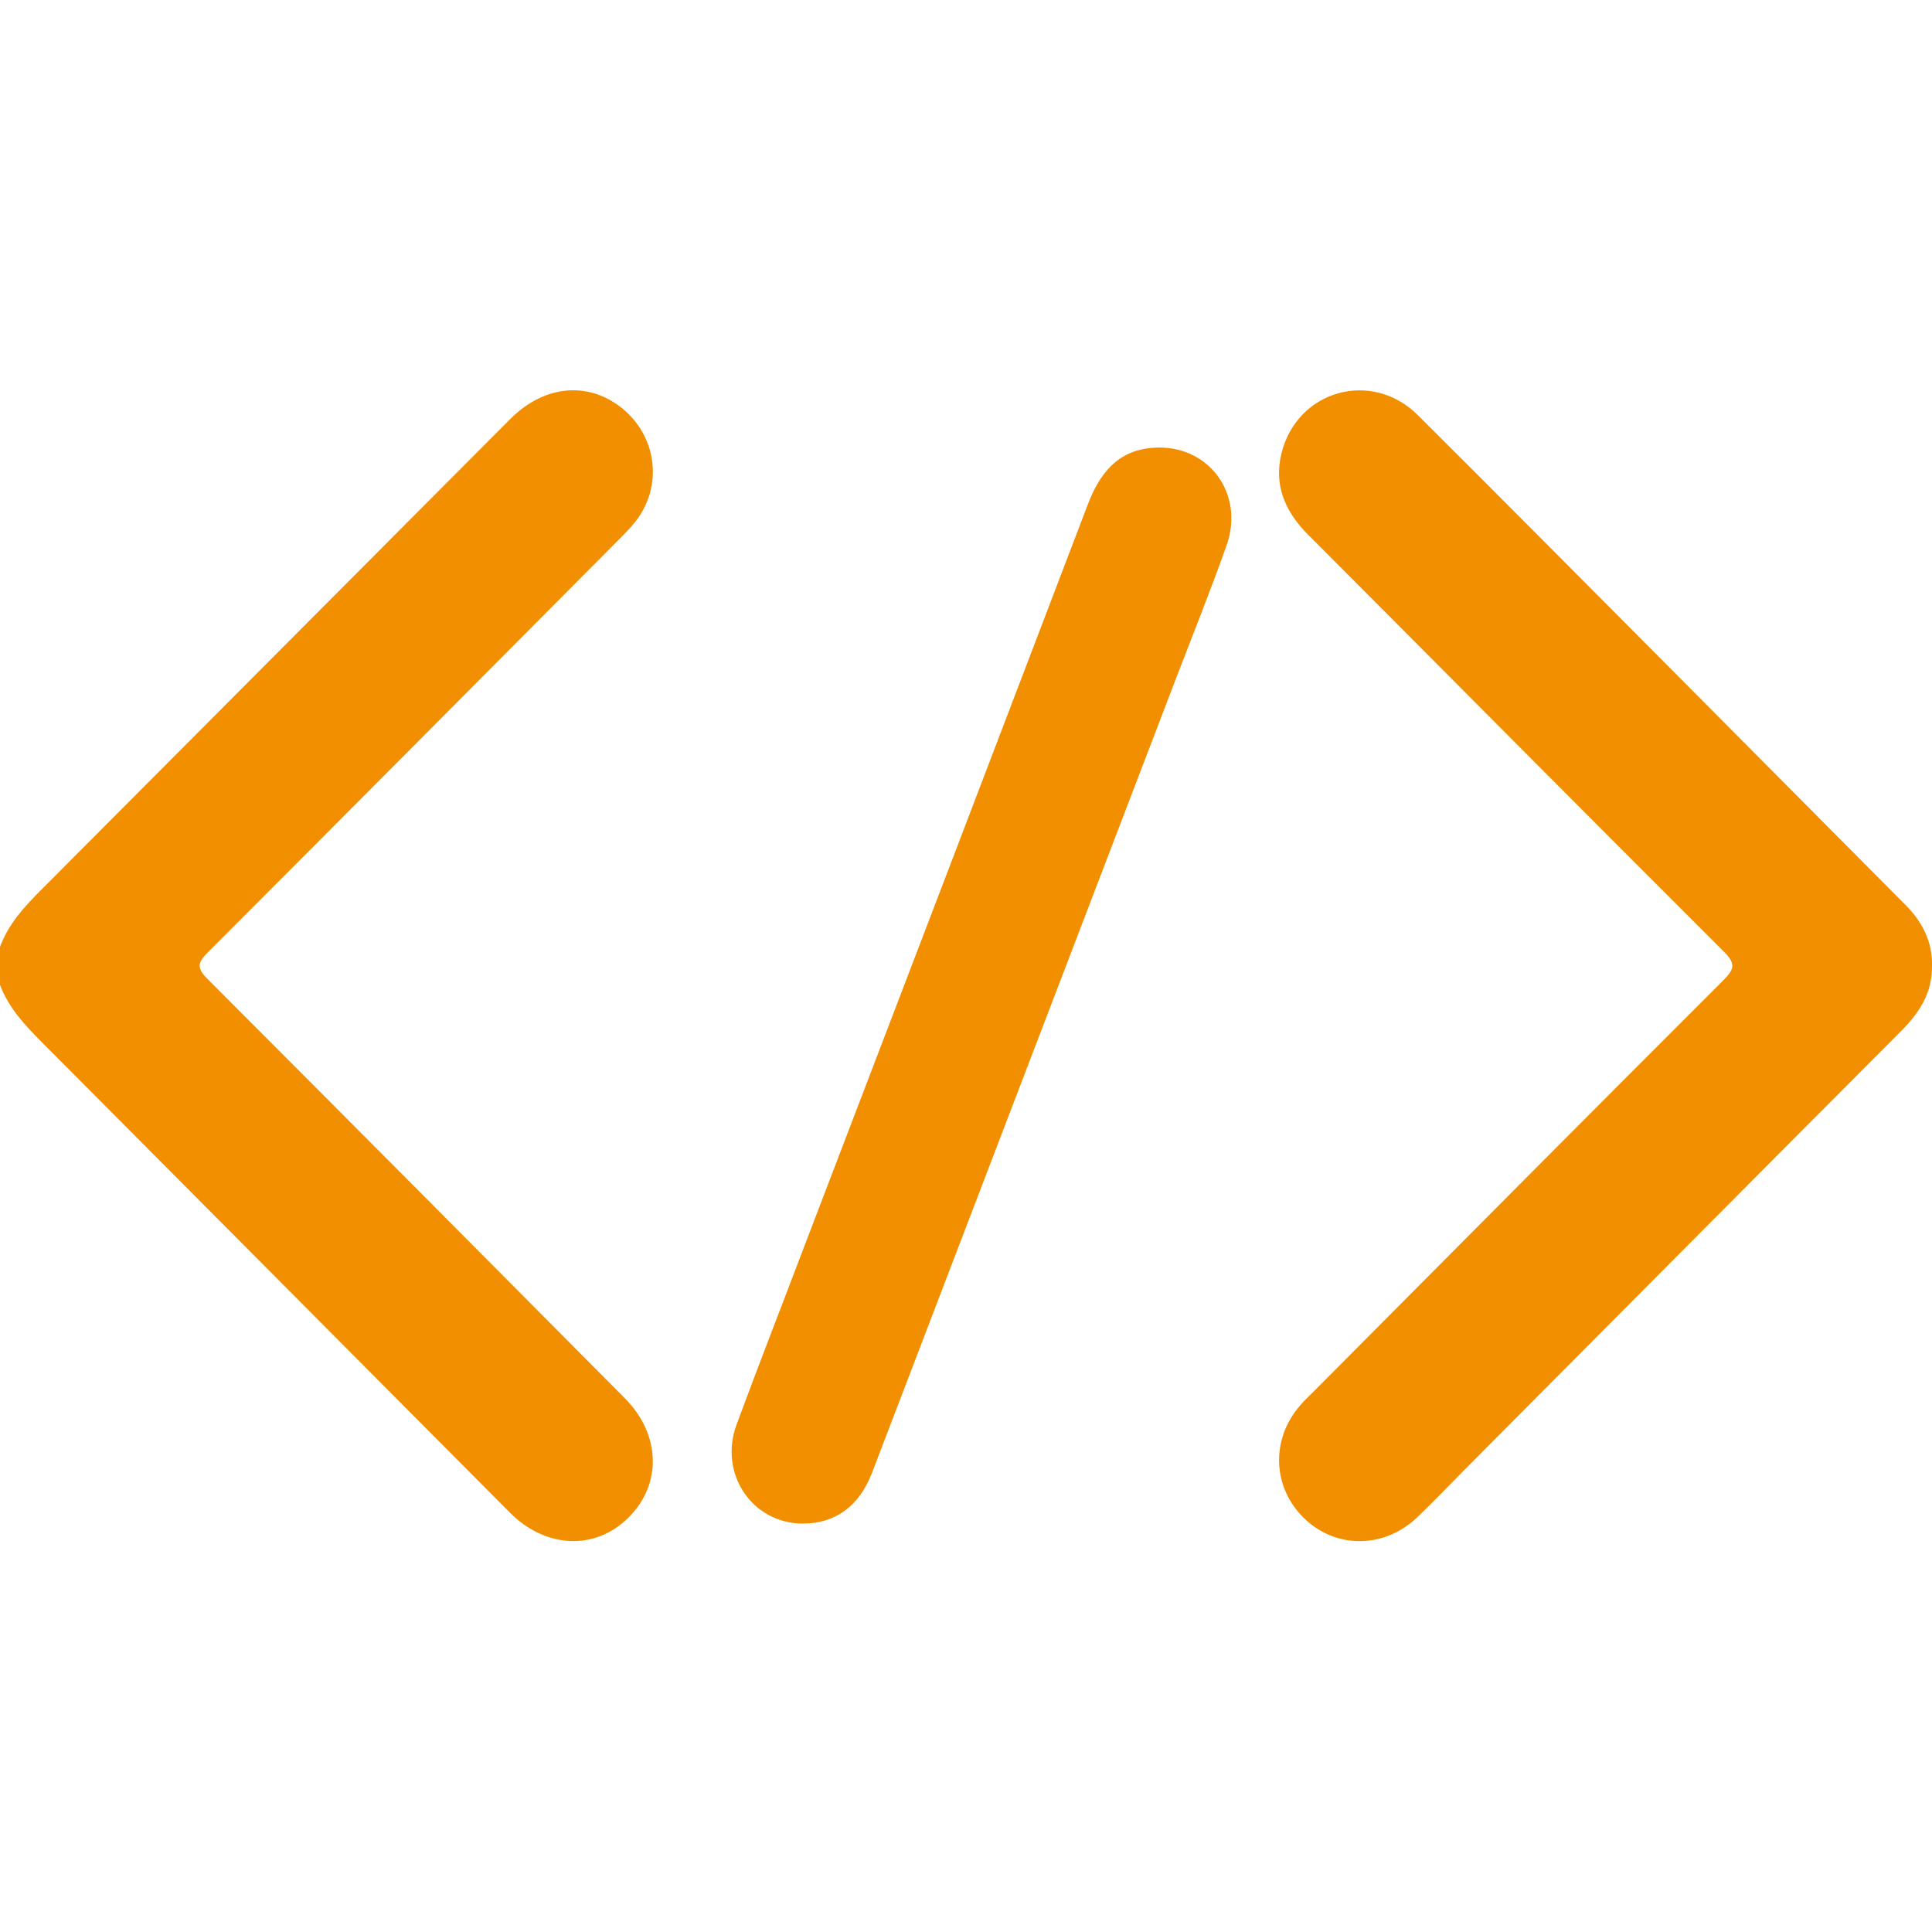
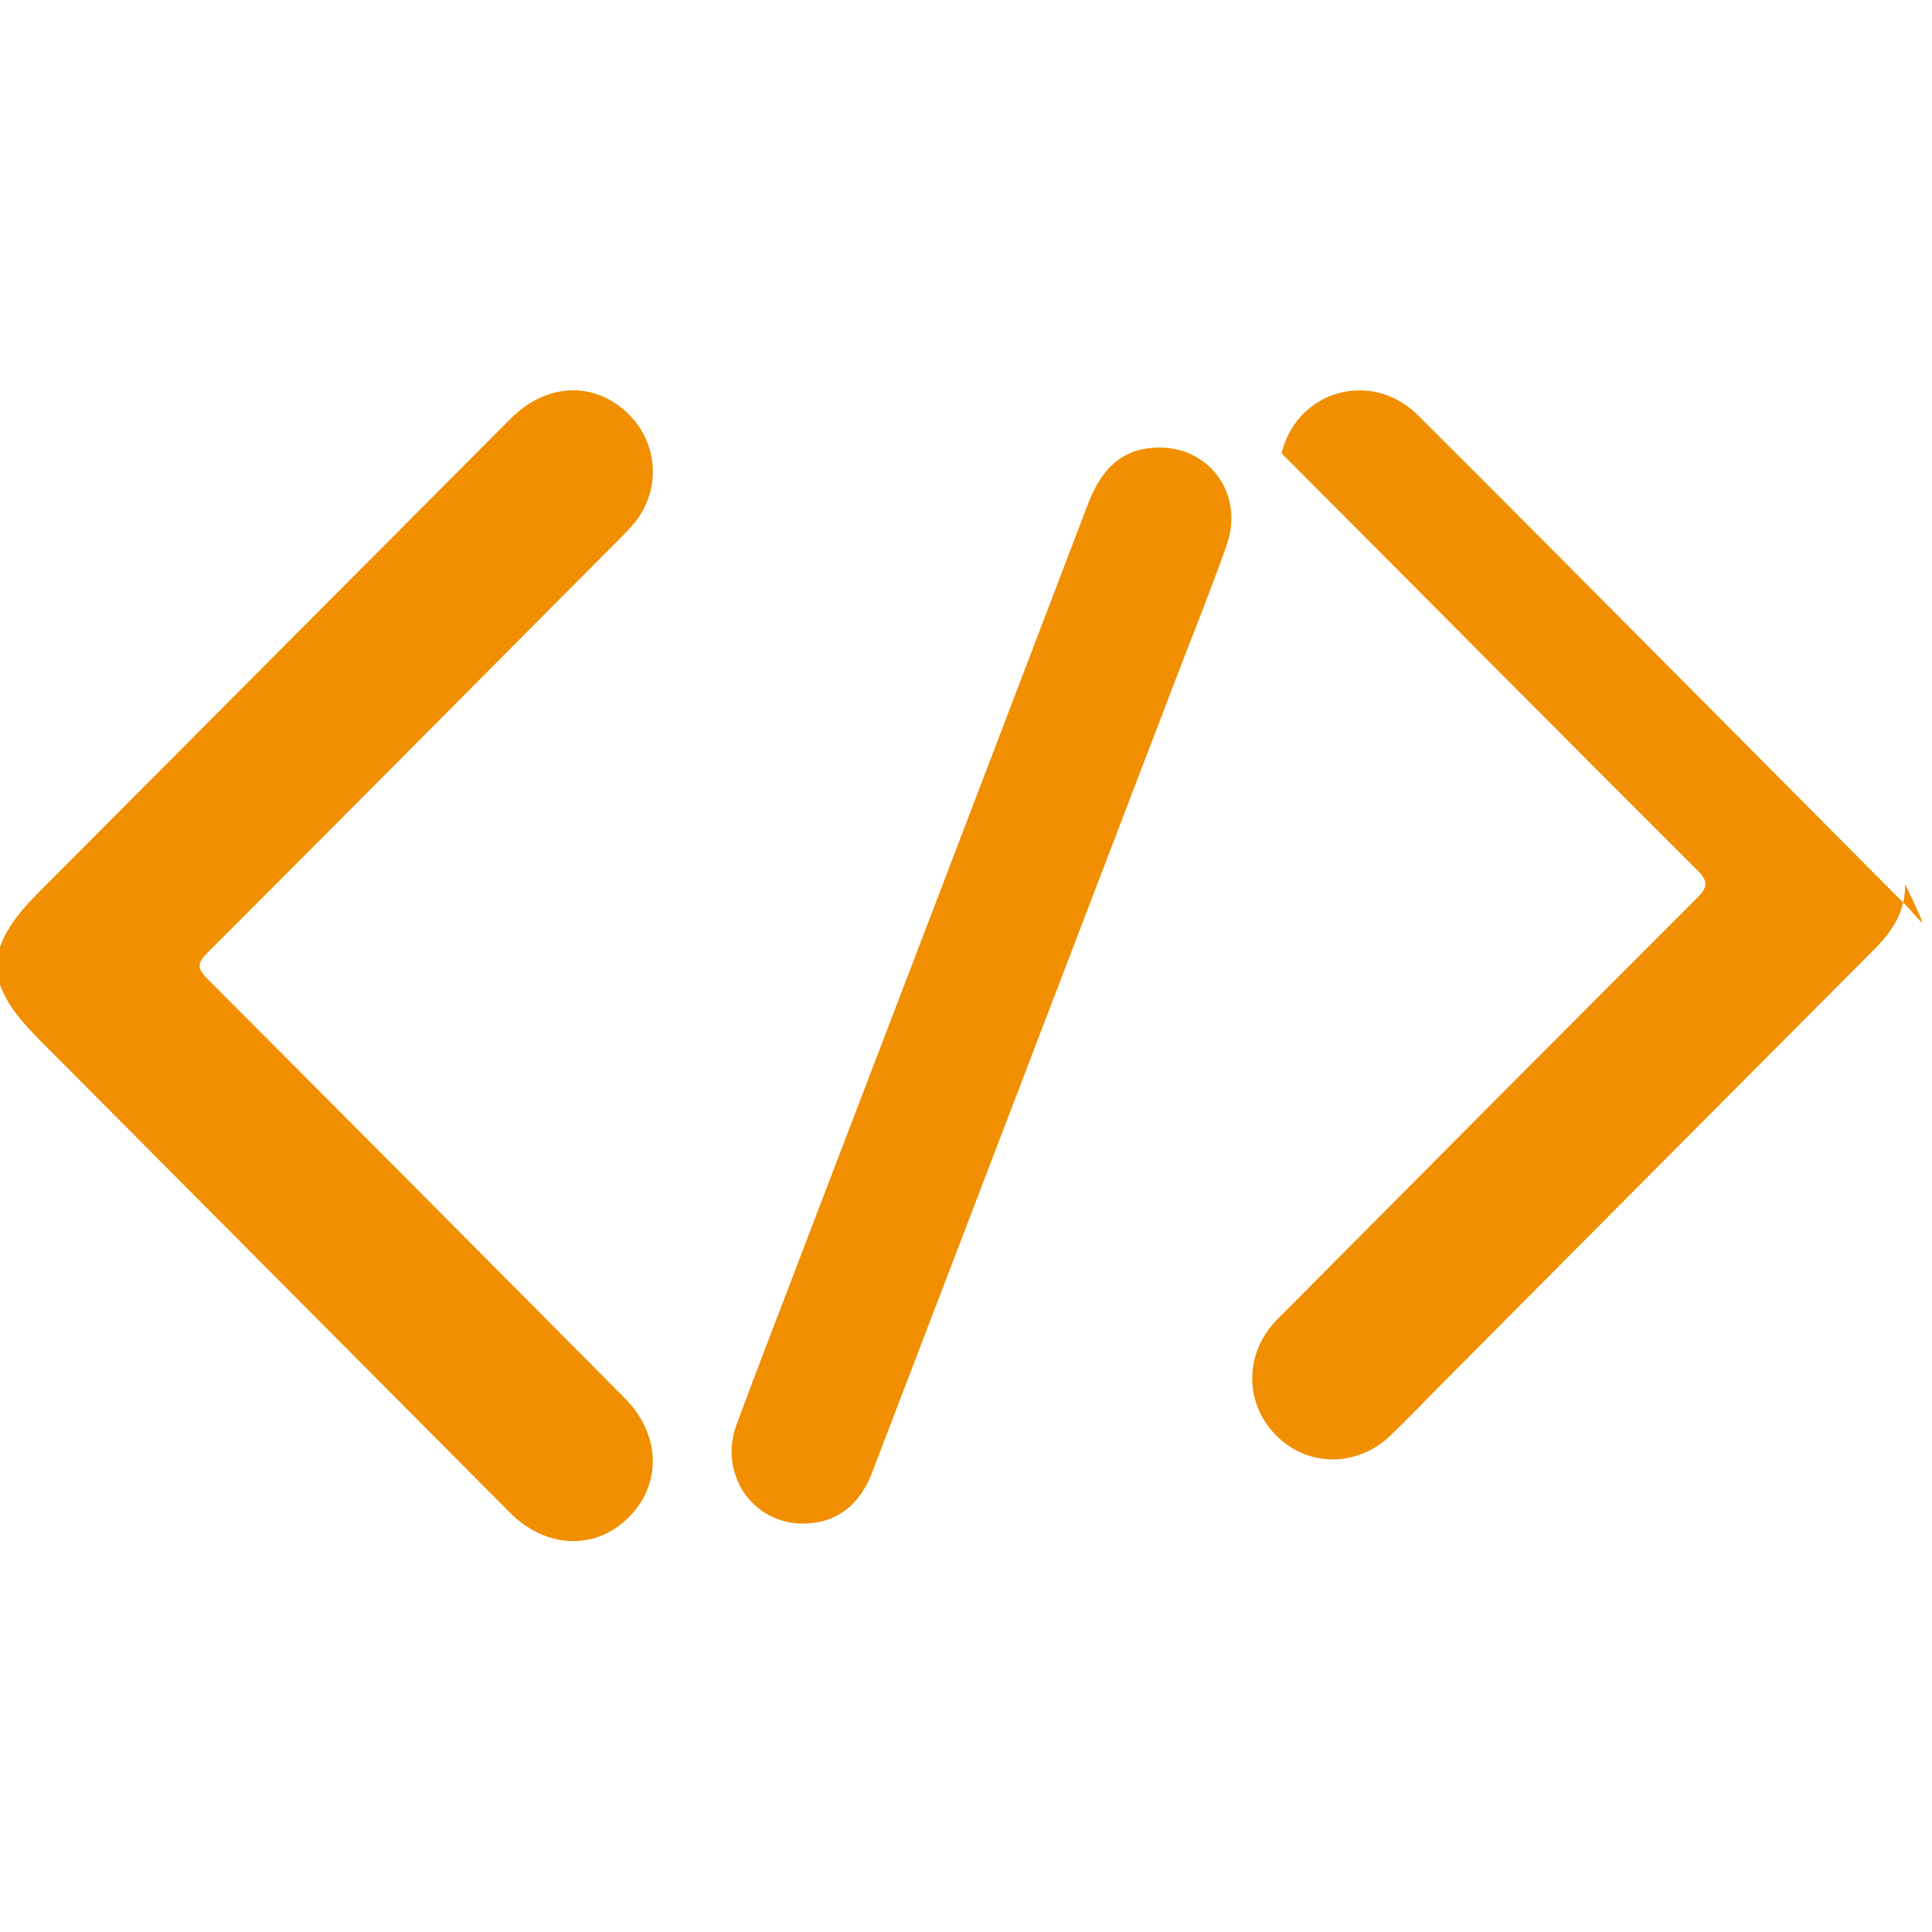
<svg xmlns="http://www.w3.org/2000/svg" version="1.1" id="Camada_1" x="0px" y="0px" viewBox="0 0 1000 1000" style="enable-background:new 0 0 1000 1000;" xml:space="preserve">
  <style type="text/css">
	.st0{fill:#F18F00;}
</style>
-   <path class="st0" d="M107.7,507c-5.8-5.7-5.8-8.5,0-14.2c70.9-70.9,141.5-142,212.2-213.1c3.2-3.2,6.5-6.5,9.3-10.1  c13.6-17.8,11-42.3-5.8-57.1c-17.6-15.4-41.3-13.8-59.4,4.5c-80.9,81.1-161.7,162.4-242.6,243.5c-8.8,8.8-17,17.7-21.4,29.6v19.6  c4.4,11.9,12.7,20.7,21.5,29.6c80.8,81.1,161.6,162.4,242.4,243.6c18.6,18.7,44.3,19.8,61.6,2.4c17.3-17.4,16.4-43-2.2-61.7  C251.5,651.3,179.7,579.1,107.7,507L107.7,507z M986,468.1c-39.7-39.9-79.4-79.9-119.1-119.8c-44.3-44.5-88.5-89.1-133-133.4  c-23.9-23.8-62.5-13-70.6,19.7c-4.1,16.6,1.9,30.3,13.9,42.3c71.7,71.8,143.1,143.9,215,215.6c6.4,6.3,5.5,9.2-0.3,15  c-70.9,70.8-141.5,141.9-212.2,213c-2.3,2.3-4.7,4.5-6.8,7c-15.4,17.7-14.3,42.9,2.6,58.8c16.4,15.5,41.2,15.2,58.1-1  c8-7.6,15.6-15.6,23.4-23.5c75.7-76.1,151.4-152.3,227.2-228.3c9.3-9.4,16-19.7,15.8-33.5C1000.3,487.3,994.9,477,986,468.1  L986,468.1z M596.5,231.8c-18.2,1.4-27.5,13.5-33.6,29.7c-48.9,128.3-98,256.6-147.1,384.9c-11.5,30.3-23.3,60.5-34.5,90.8  c-9.5,25.5,8,51.4,34.3,51.4c16.8,0,29.2-9.1,35.8-26.4c52.3-136.7,104.6-273.3,156.9-410c8.9-23.2,18.2-46.3,26.5-69.7  C644.6,255.2,625,229.4,596.5,231.8z" />
+   <path class="st0" d="M107.7,507c-5.8-5.7-5.8-8.5,0-14.2c70.9-70.9,141.5-142,212.2-213.1c3.2-3.2,6.5-6.5,9.3-10.1  c13.6-17.8,11-42.3-5.8-57.1c-17.6-15.4-41.3-13.8-59.4,4.5c-80.9,81.1-161.7,162.4-242.6,243.5c-8.8,8.8-17,17.7-21.4,29.6v19.6  c4.4,11.9,12.7,20.7,21.5,29.6c80.8,81.1,161.6,162.4,242.4,243.6c18.6,18.7,44.3,19.8,61.6,2.4c17.3-17.4,16.4-43-2.2-61.7  C251.5,651.3,179.7,579.1,107.7,507L107.7,507z M986,468.1c-39.7-39.9-79.4-79.9-119.1-119.8c-44.3-44.5-88.5-89.1-133-133.4  c-23.9-23.8-62.5-13-70.6,19.7c71.7,71.8,143.1,143.9,215,215.6c6.4,6.3,5.5,9.2-0.3,15  c-70.9,70.8-141.5,141.9-212.2,213c-2.3,2.3-4.7,4.5-6.8,7c-15.4,17.7-14.3,42.9,2.6,58.8c16.4,15.5,41.2,15.2,58.1-1  c8-7.6,15.6-15.6,23.4-23.5c75.7-76.1,151.4-152.3,227.2-228.3c9.3-9.4,16-19.7,15.8-33.5C1000.3,487.3,994.9,477,986,468.1  L986,468.1z M596.5,231.8c-18.2,1.4-27.5,13.5-33.6,29.7c-48.9,128.3-98,256.6-147.1,384.9c-11.5,30.3-23.3,60.5-34.5,90.8  c-9.5,25.5,8,51.4,34.3,51.4c16.8,0,29.2-9.1,35.8-26.4c52.3-136.7,104.6-273.3,156.9-410c8.9-23.2,18.2-46.3,26.5-69.7  C644.6,255.2,625,229.4,596.5,231.8z" />
</svg>